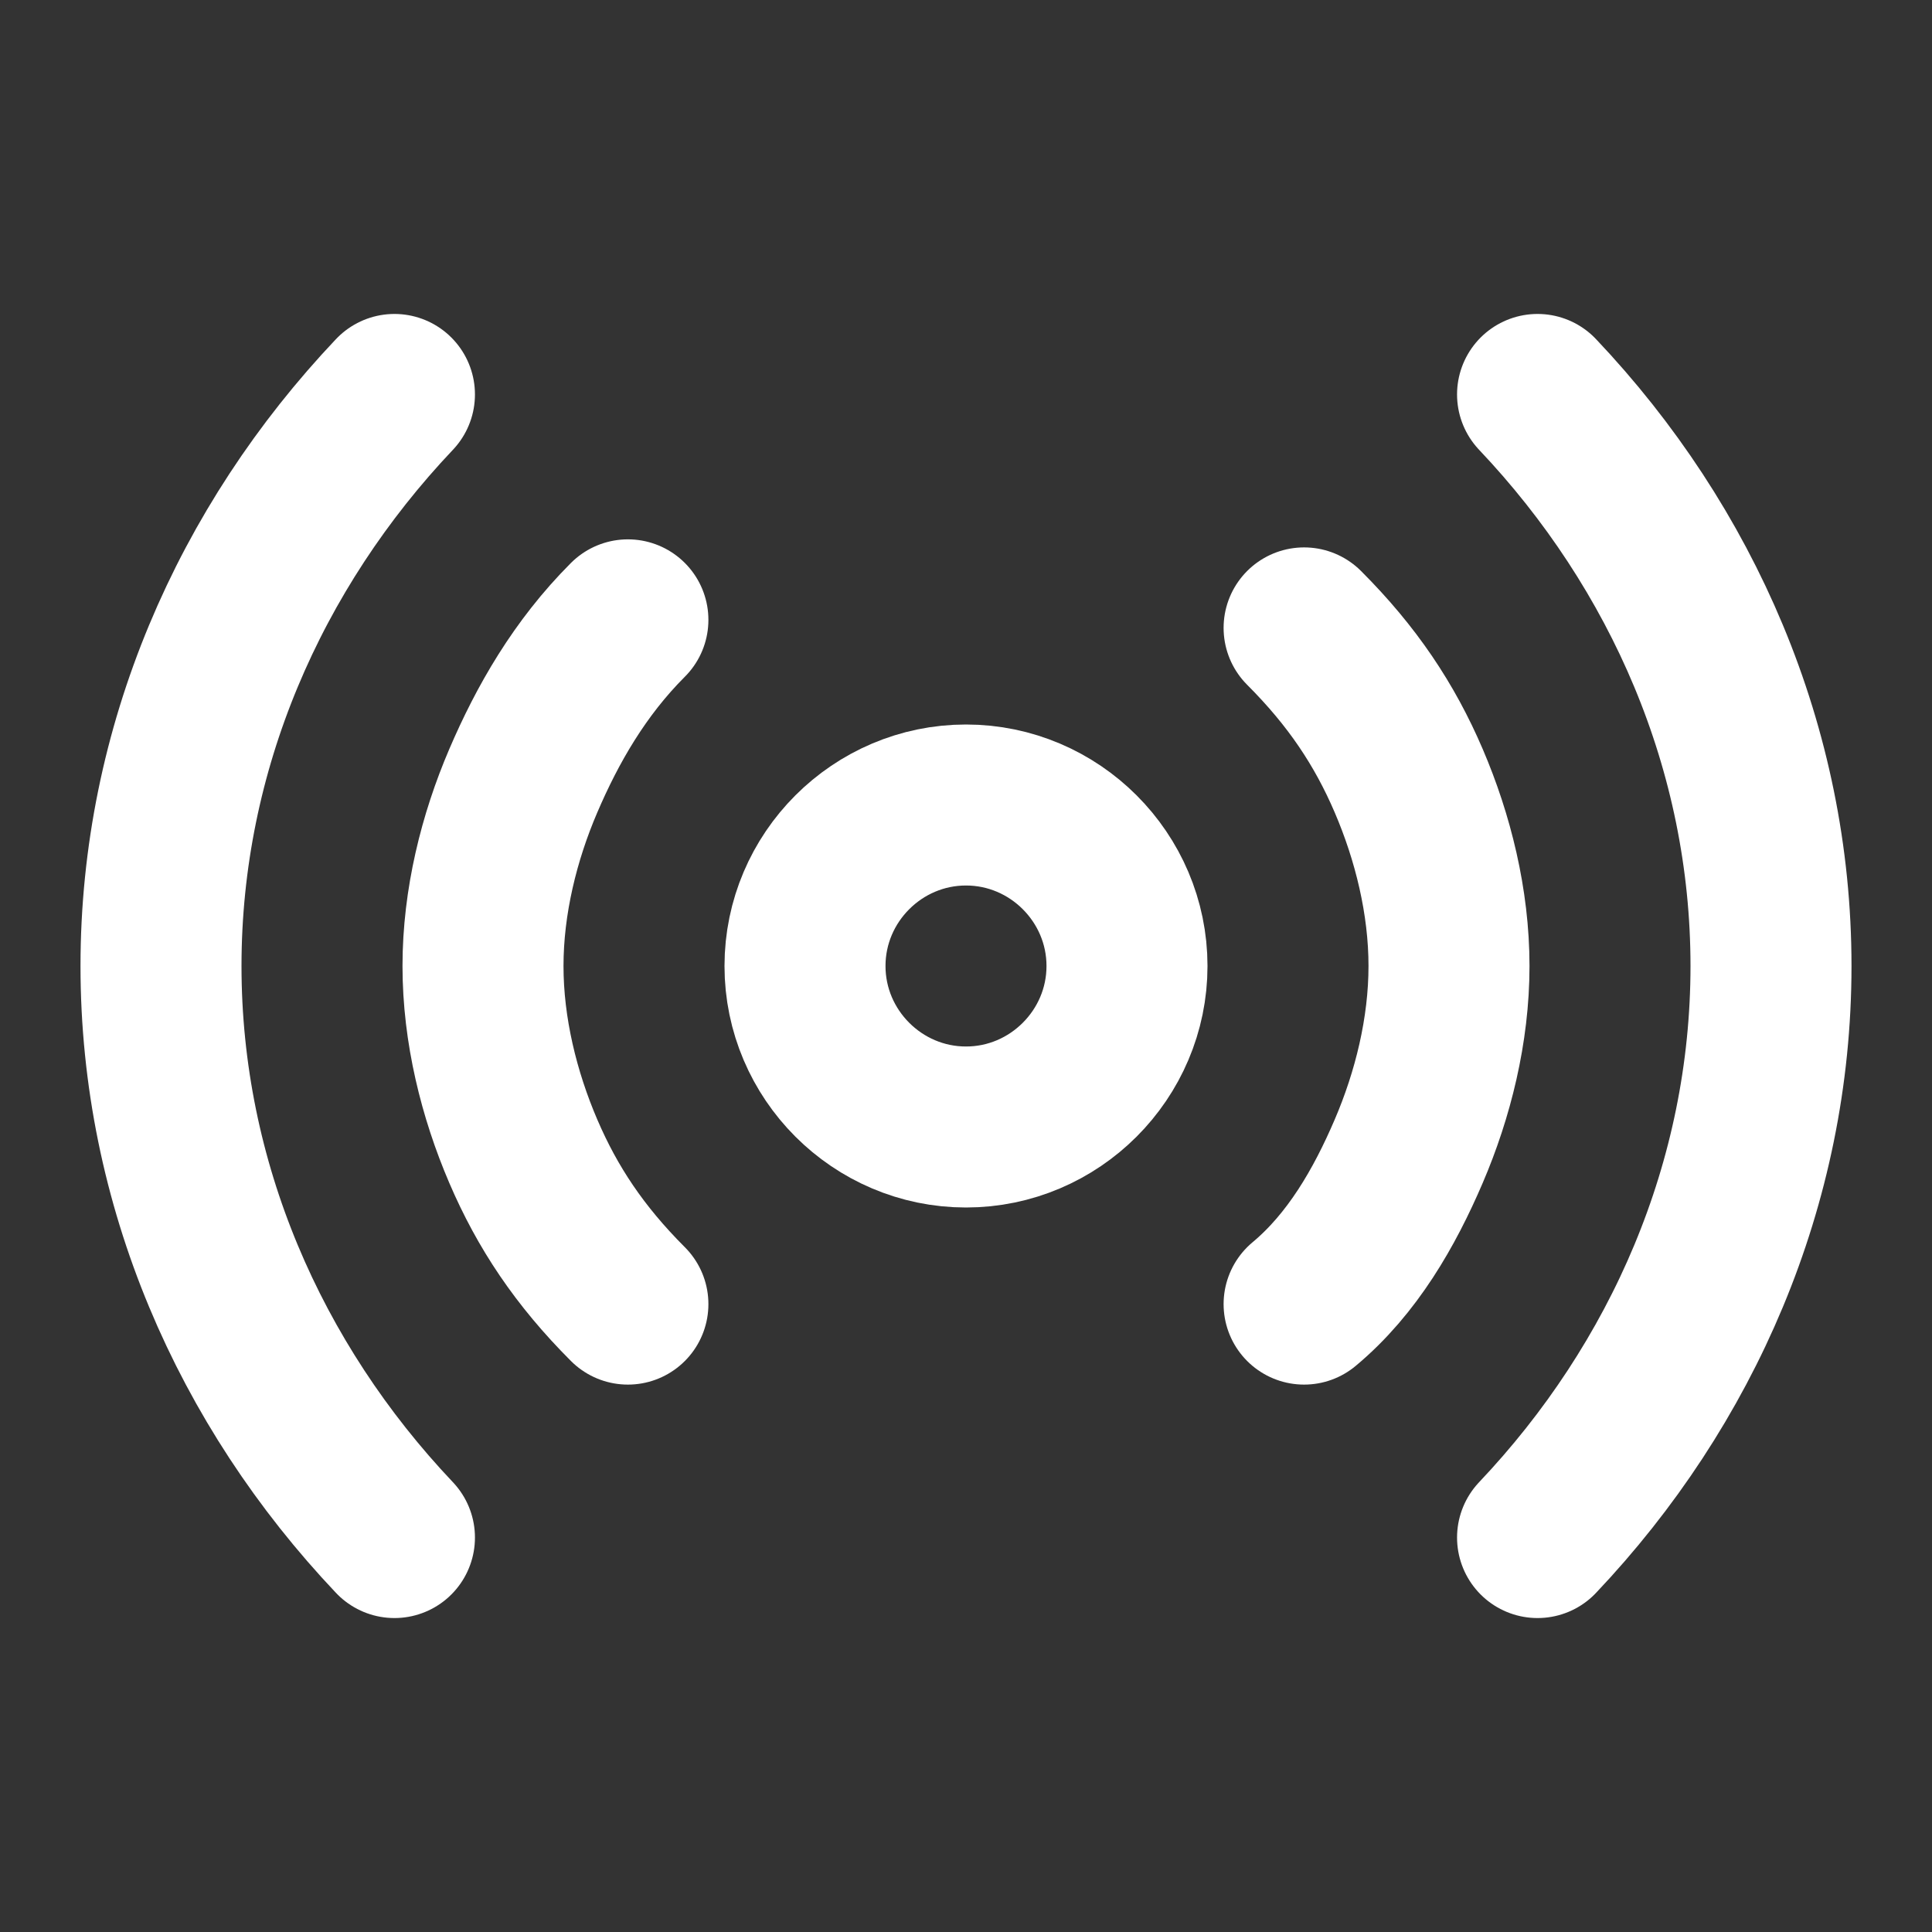
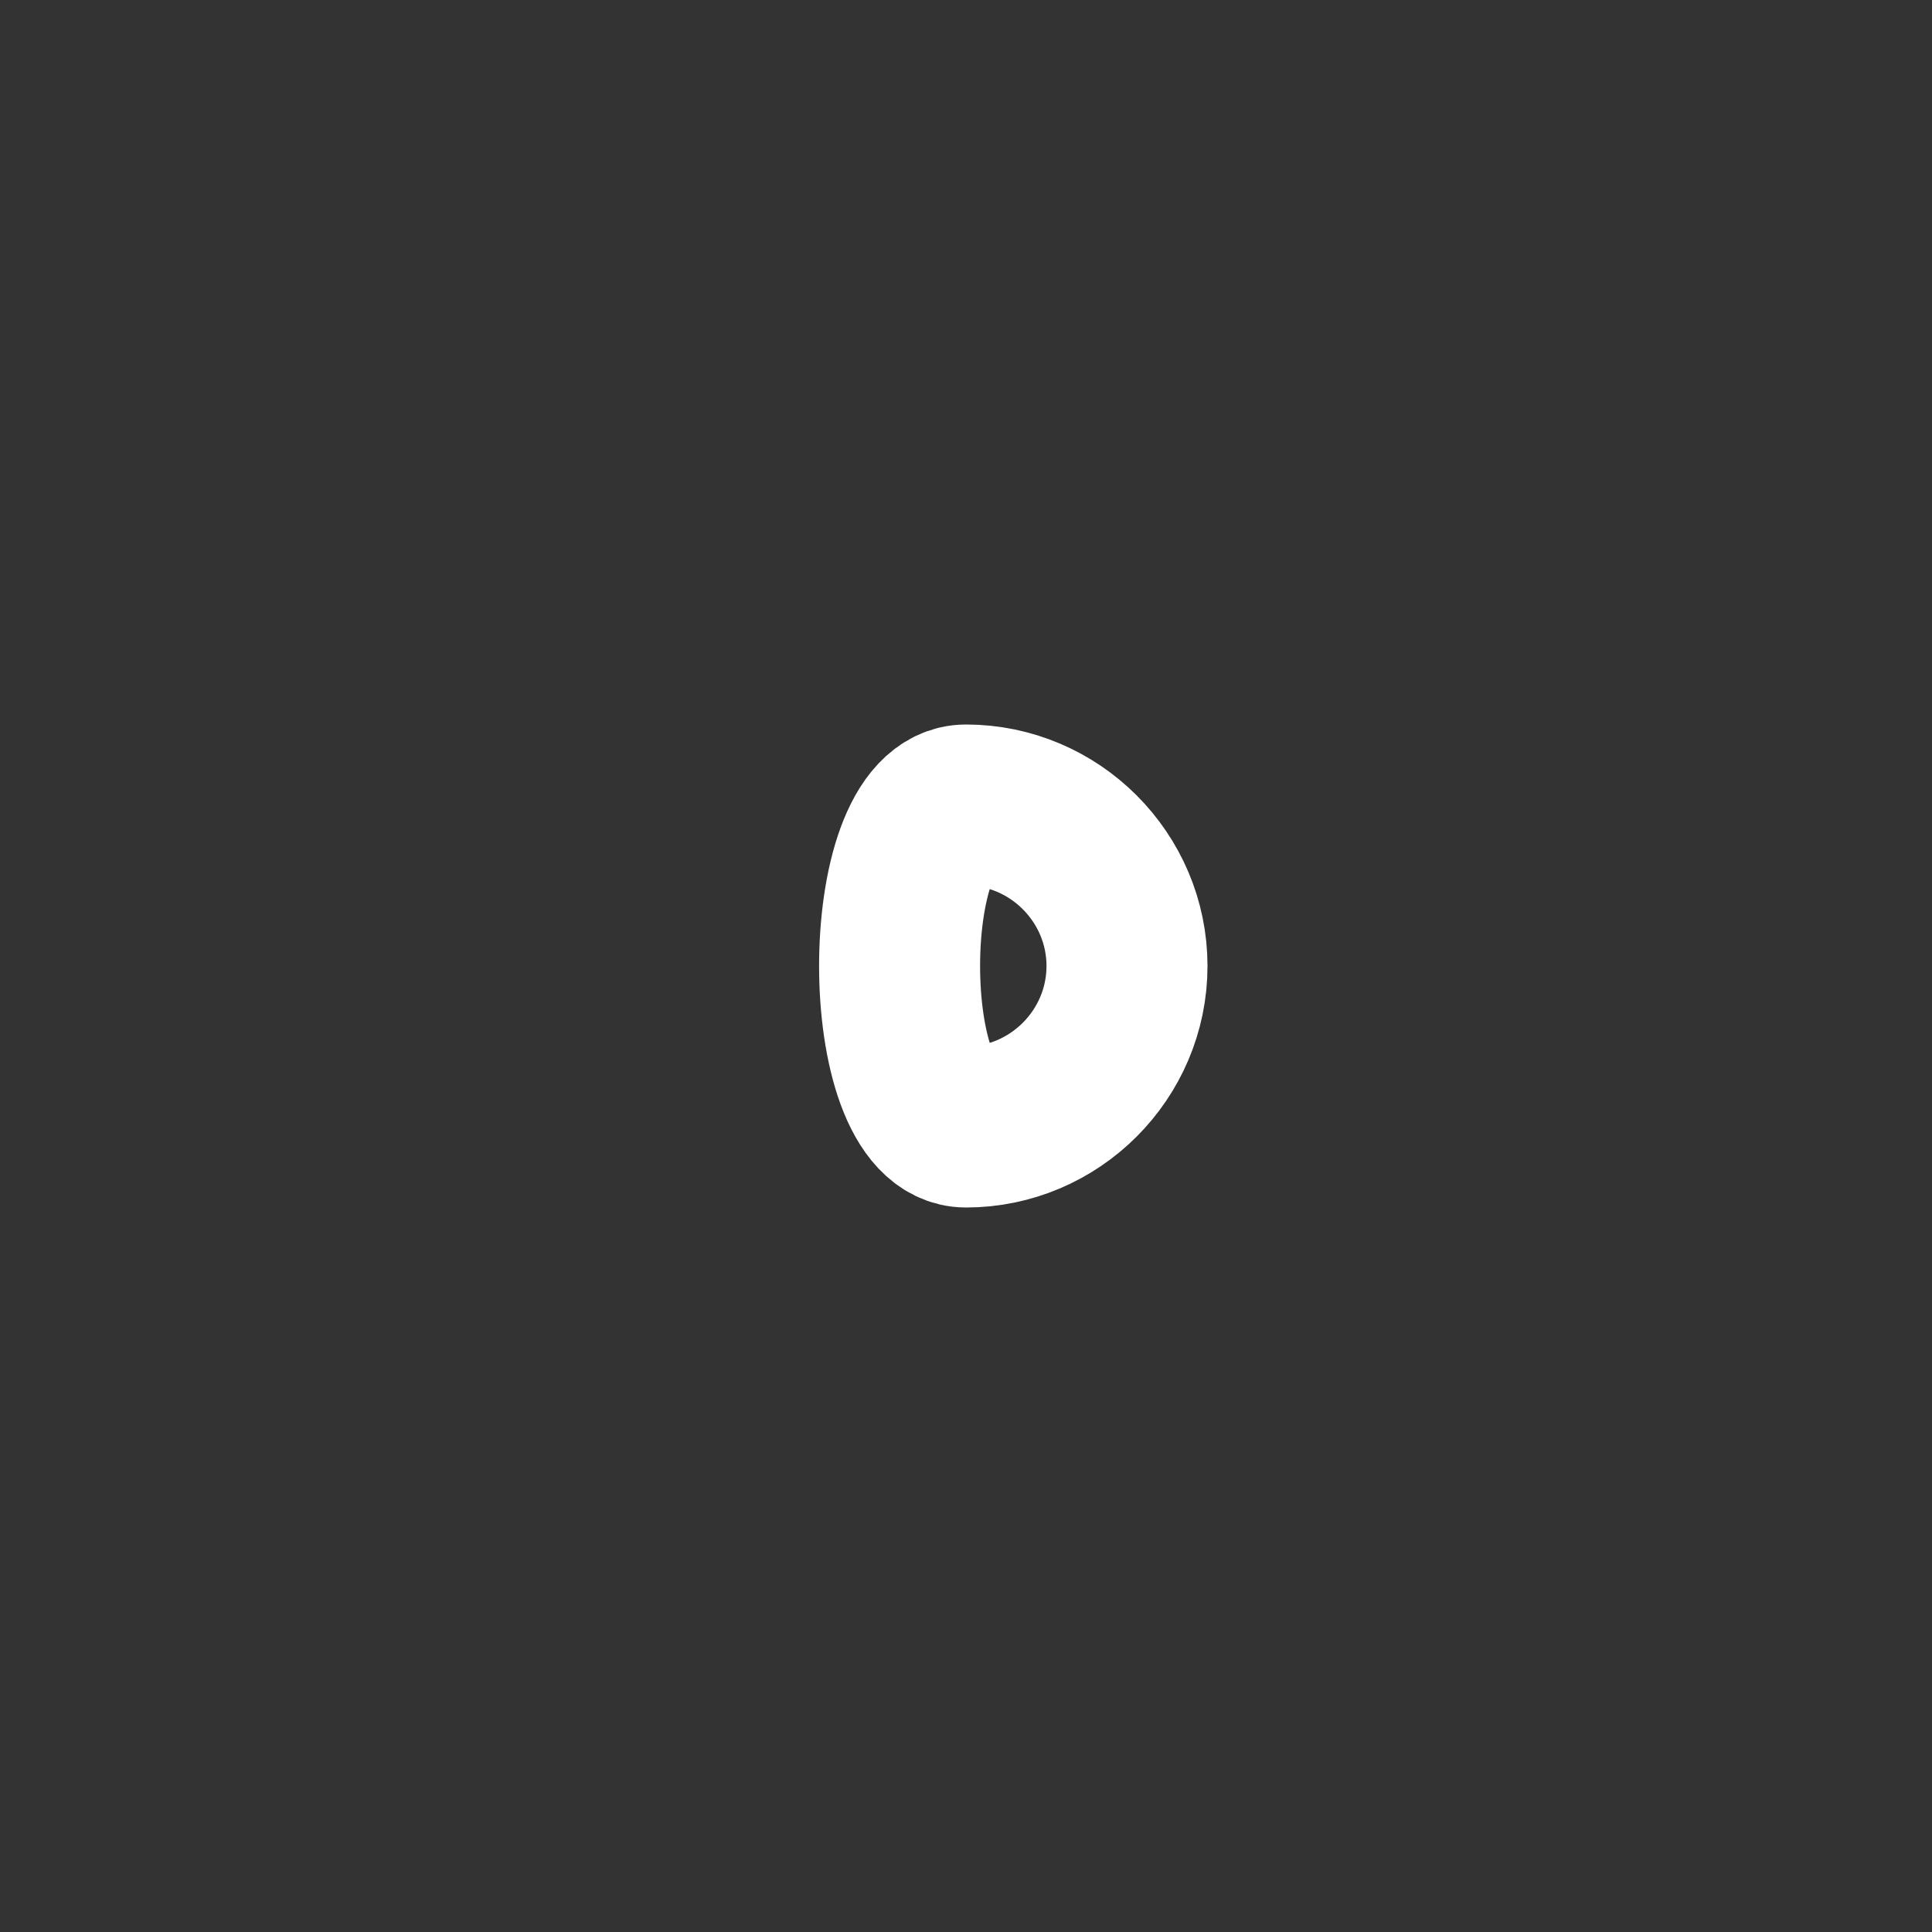
<svg xmlns="http://www.w3.org/2000/svg" version="1.1" id="Capa_1" x="0px" y="0px" viewBox="0 0 24 24" style="enable-background:new 0 0 24 24;" xml:space="preserve">
  <rect x="0" y="0" width="24" height="24" fill="#333333" stroke="none" />
  <style type="text/css">
	.st0{fill:none;stroke:white;stroke-width:2;stroke-linecap:round;stroke-linejoin:round;}
</style>
-   <path class="st0" d="M12,14c1.1,0,2-0.9,2-2s-0.9-2-2-2s-2,0.9-2,2S10.9,14,12,14z" />
-   <path class="st0" d="M16.2,7.8c0.6,0.6,1,1.2,1.3,1.9c0.3,0.7,0.5,1.5,0.5,2.3s-0.2,1.6-0.5,2.3c-0.3,0.7-0.7,1.4-1.3,1.9 M7.8,16.2  c-0.6-0.6-1-1.2-1.3-1.9C6.2,13.6,6,12.8,6,12s0.2-1.6,0.5-2.3C6.8,9,7.2,8.3,7.8,7.7 M19.1,4.9C20.9,6.8,22,9.3,22,12  c0,2.7-1.1,5.2-2.9,7.1 M4.9,19.1C3.1,17.2,2,14.7,2,12c0-2.7,1.1-5.2,2.9-7.1" />
+   <path class="st0" d="M12,14c1.1,0,2-0.9,2-2s-0.9-2-2-2S10.9,14,12,14z" />
</svg>